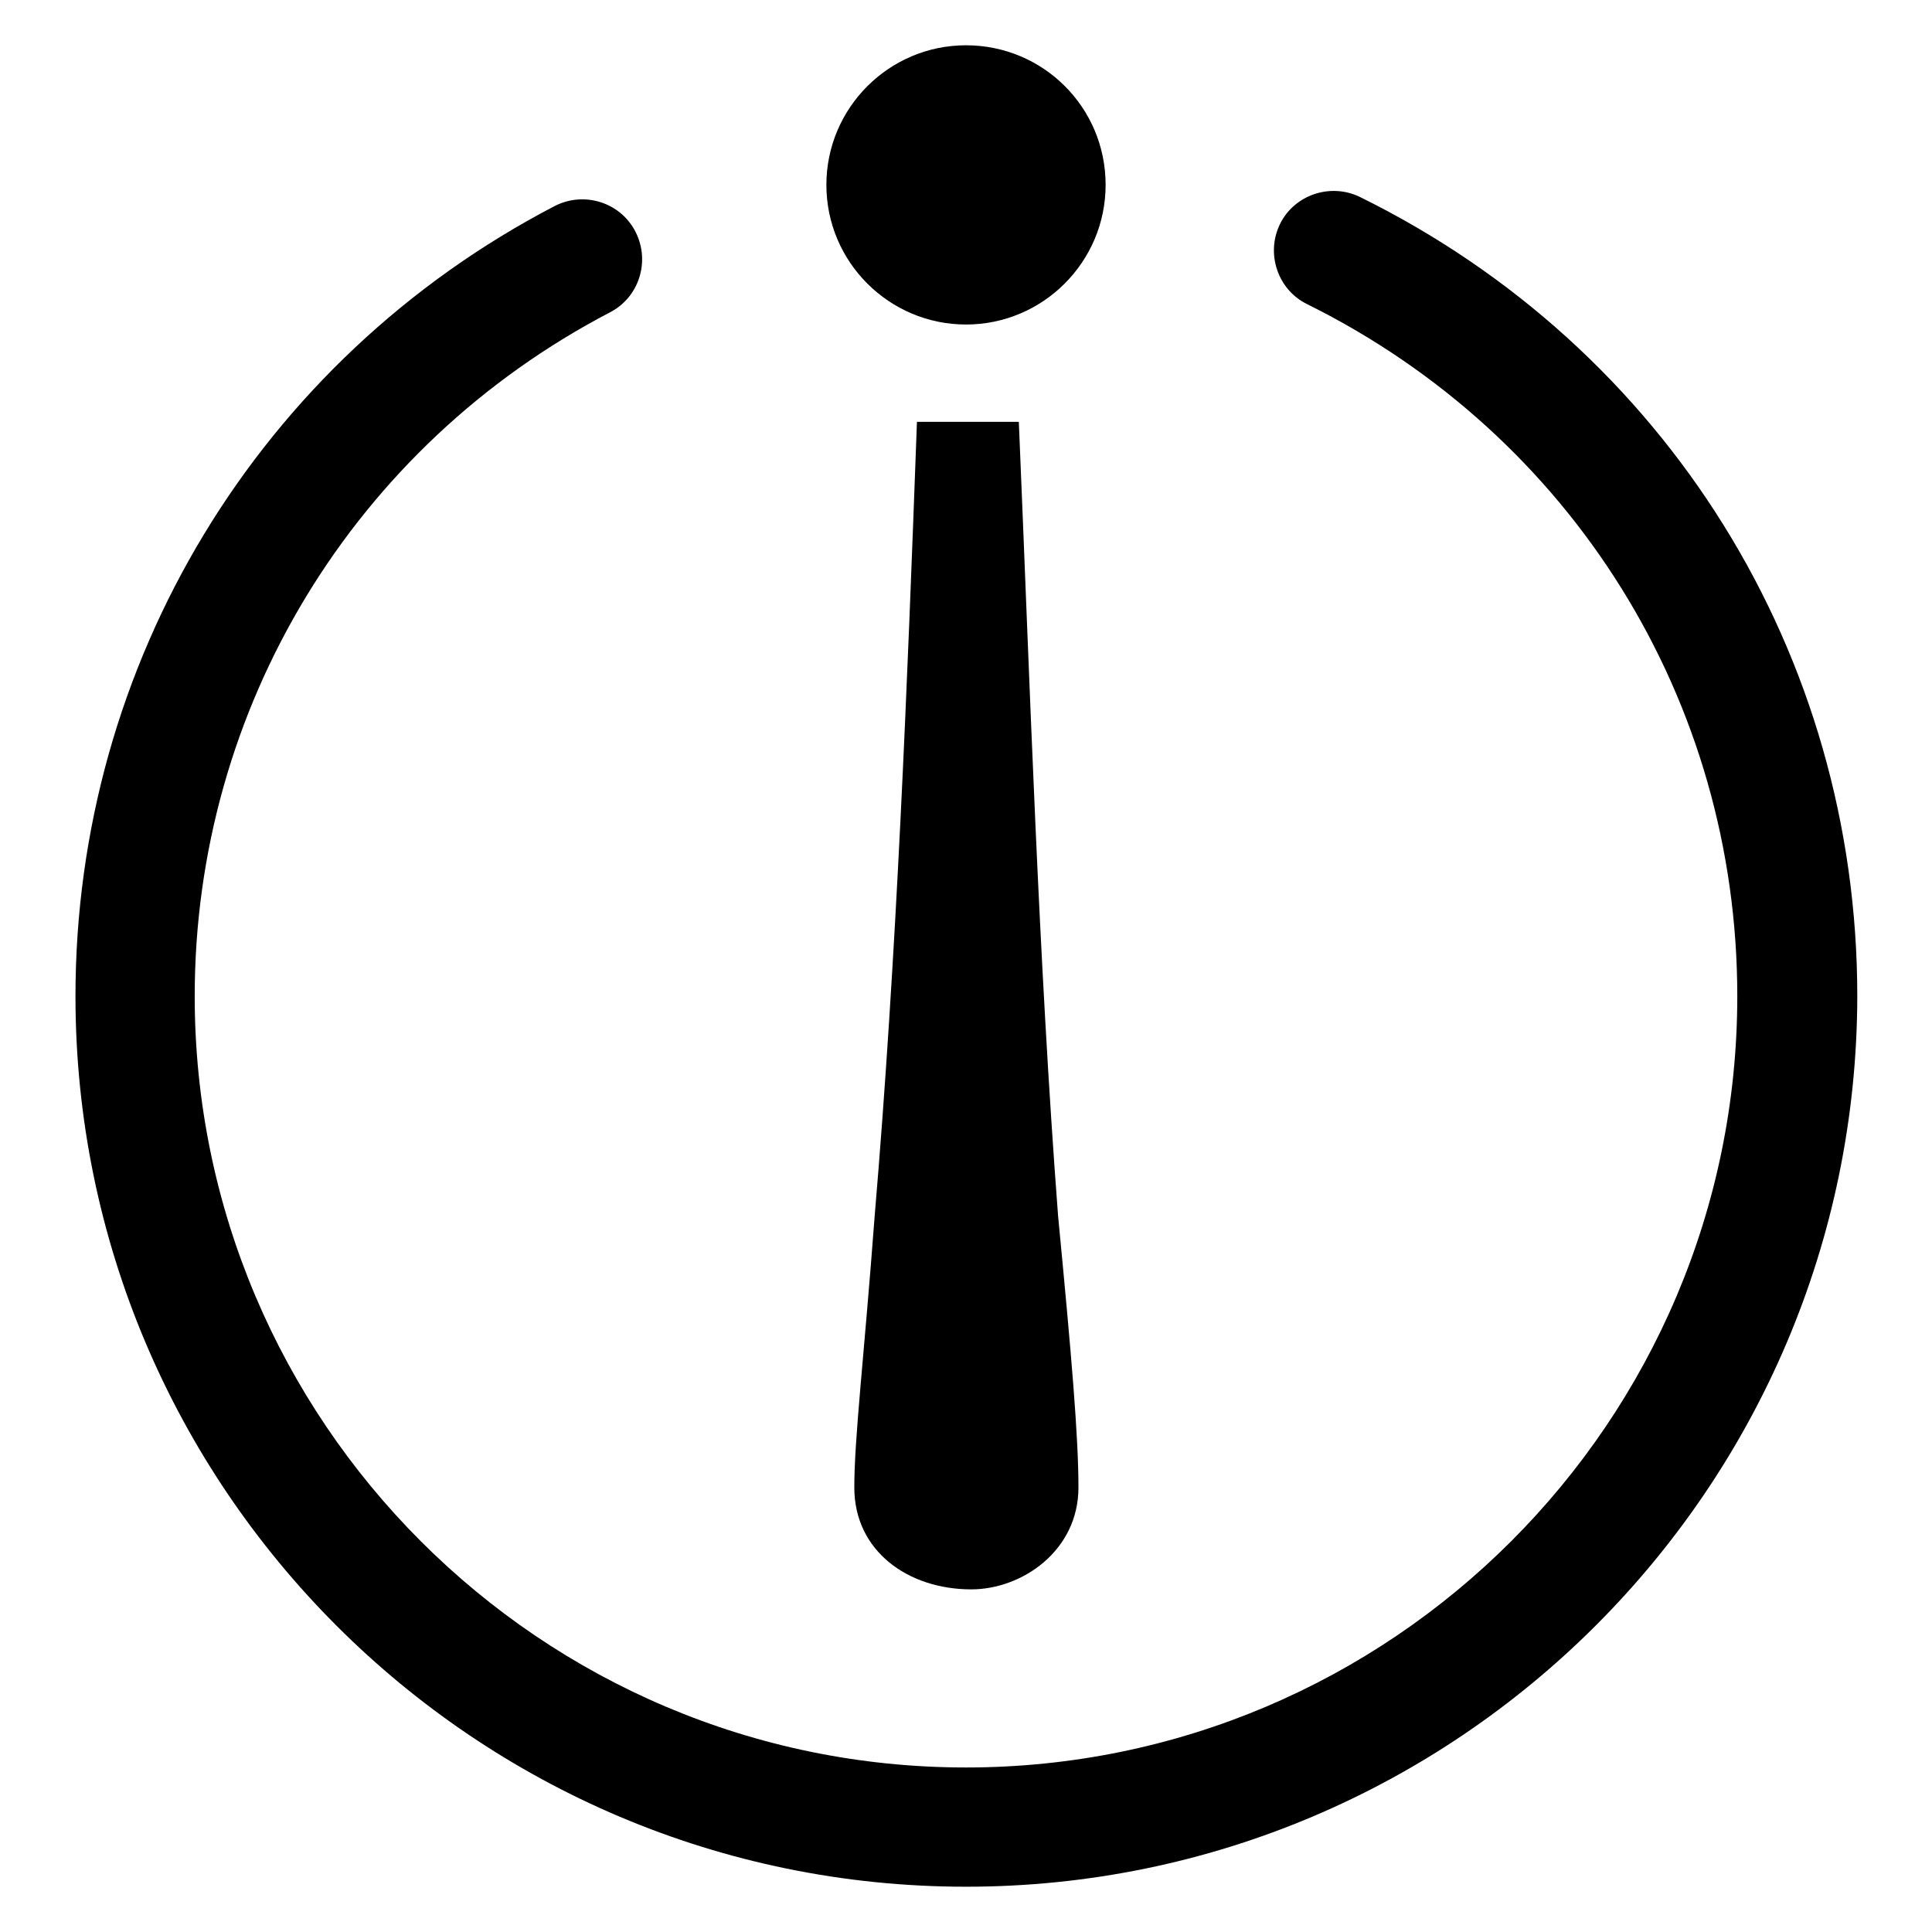
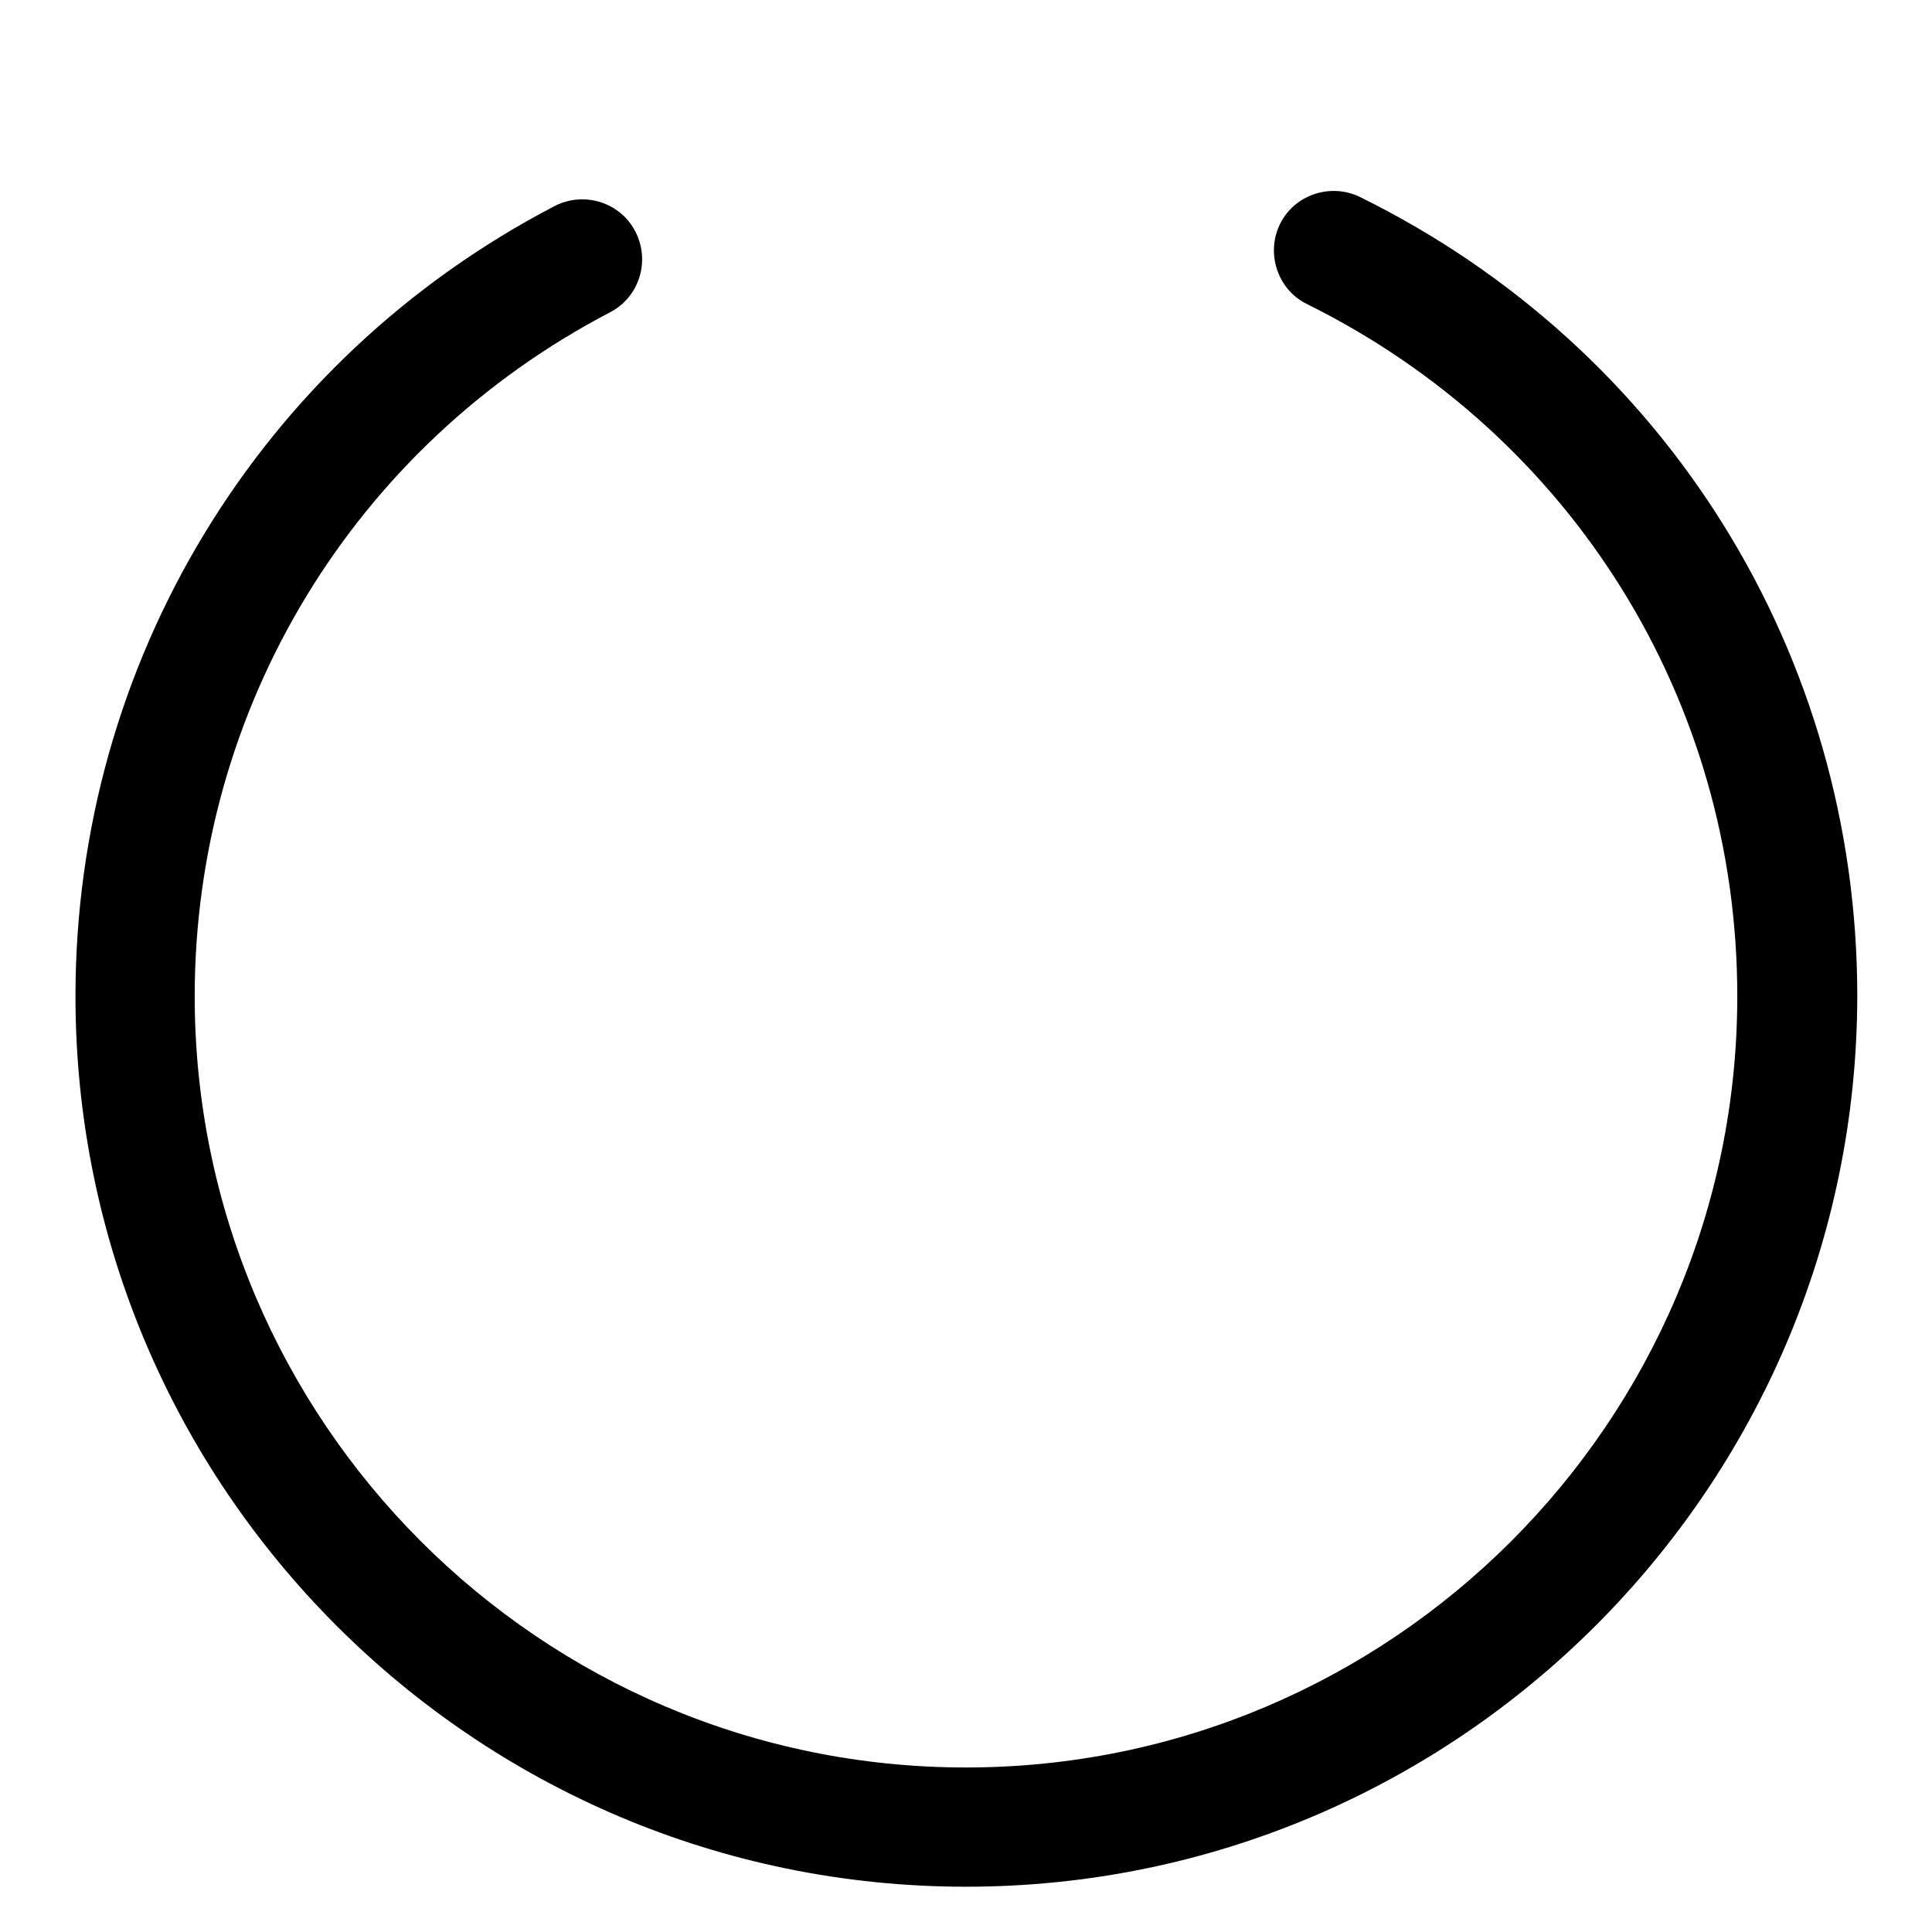
<svg xmlns="http://www.w3.org/2000/svg" version="1.1" x="0px" y="0px" viewBox="0 0 256 256" enable-background="new 0 0 256 256" xml:space="preserve">
  <g>
    <g>
      <path fill="#000000" d="M128,250c-65.1,0-118-52.9-118-118c0-44.1,24.3-84.3,63.5-104.7c3.9-2,8.7-0.5,10.7,3.4c2,3.9,0.5,8.7-3.4,10.7c-33.9,17.7-55,52.4-55,90.6c0,56.3,45.8,102.2,102.2,102.2c56.3,0,102.2-45.8,102.2-102.2c0-39.2-21.9-74.3-57-91.7c-3.9-1.9-5.5-6.7-3.6-10.6c1.9-3.9,6.7-5.5,10.6-3.6c40.6,20,65.9,60.6,65.9,105.9C246,197.1,193.1,250,128,250z" />
-       <path fill="#000000" d="M140.2,161.1c1.8,18.7,2.7,29.3,2.7,36c0,8.4-7.5,13.5-14.2,13.5c-8.4,0-15.5-5.1-15.5-13.5c0-6.6,1.3-17.3,2.7-36c2.9-34.2,4.3-69.7,5.6-105.2H135C136.5,91.4,137.6,126.9,140.2,161.1z M128,6c-10.2,0-18.5,8.3-18.5,18.5c0,10.2,8.3,18.5,18.5,18.5c10.2,0,18.5-8.3,18.5-18.5C146.5,14.2,138.2,6,128,6z" />
    </g>
  </g>
</svg>